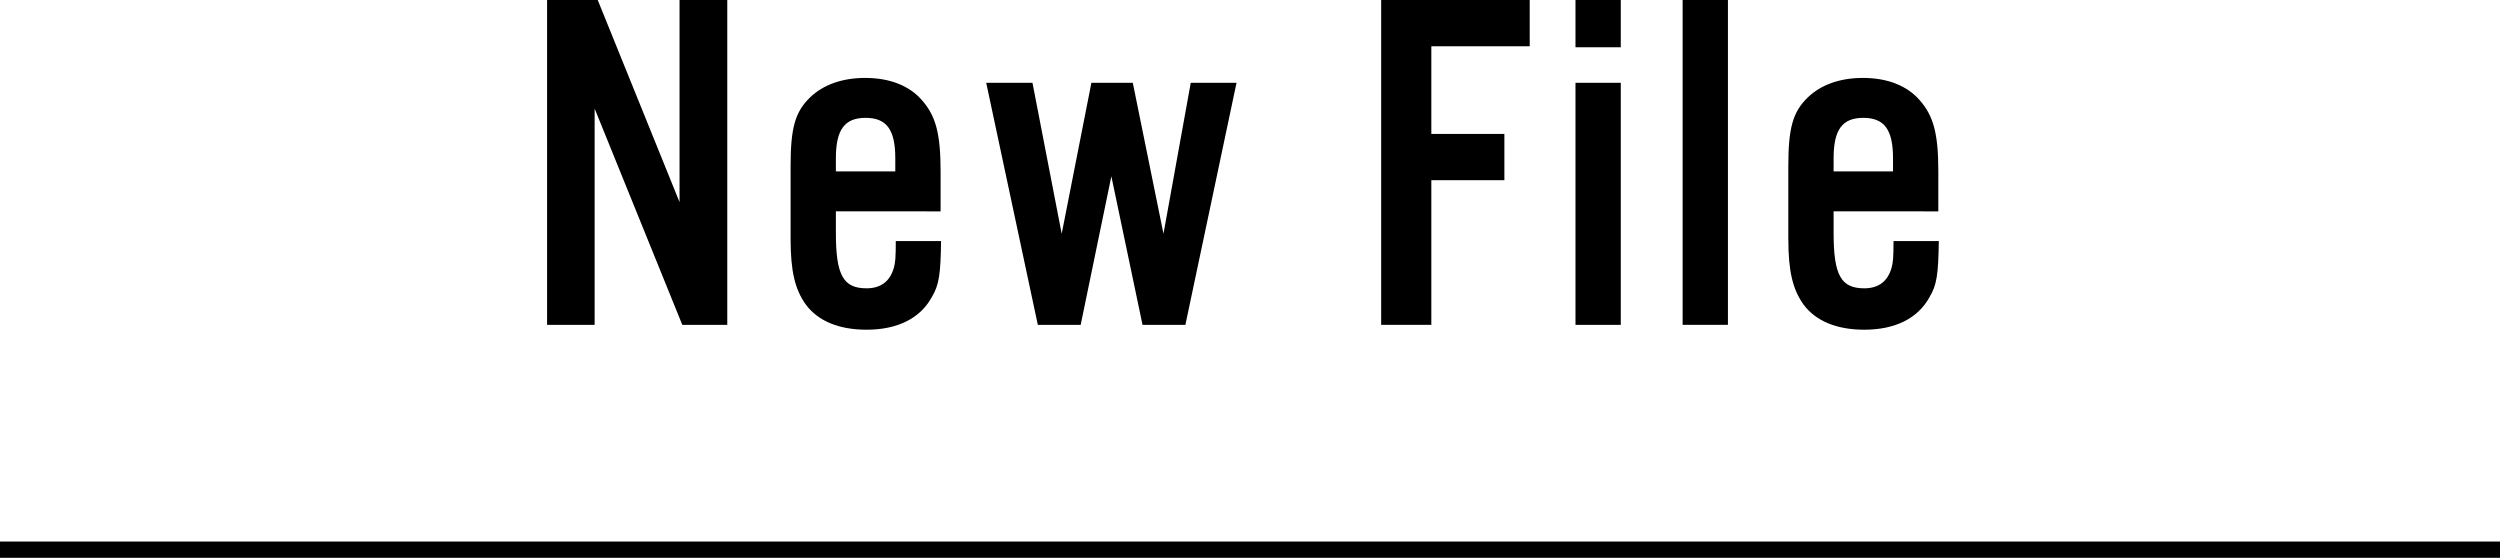
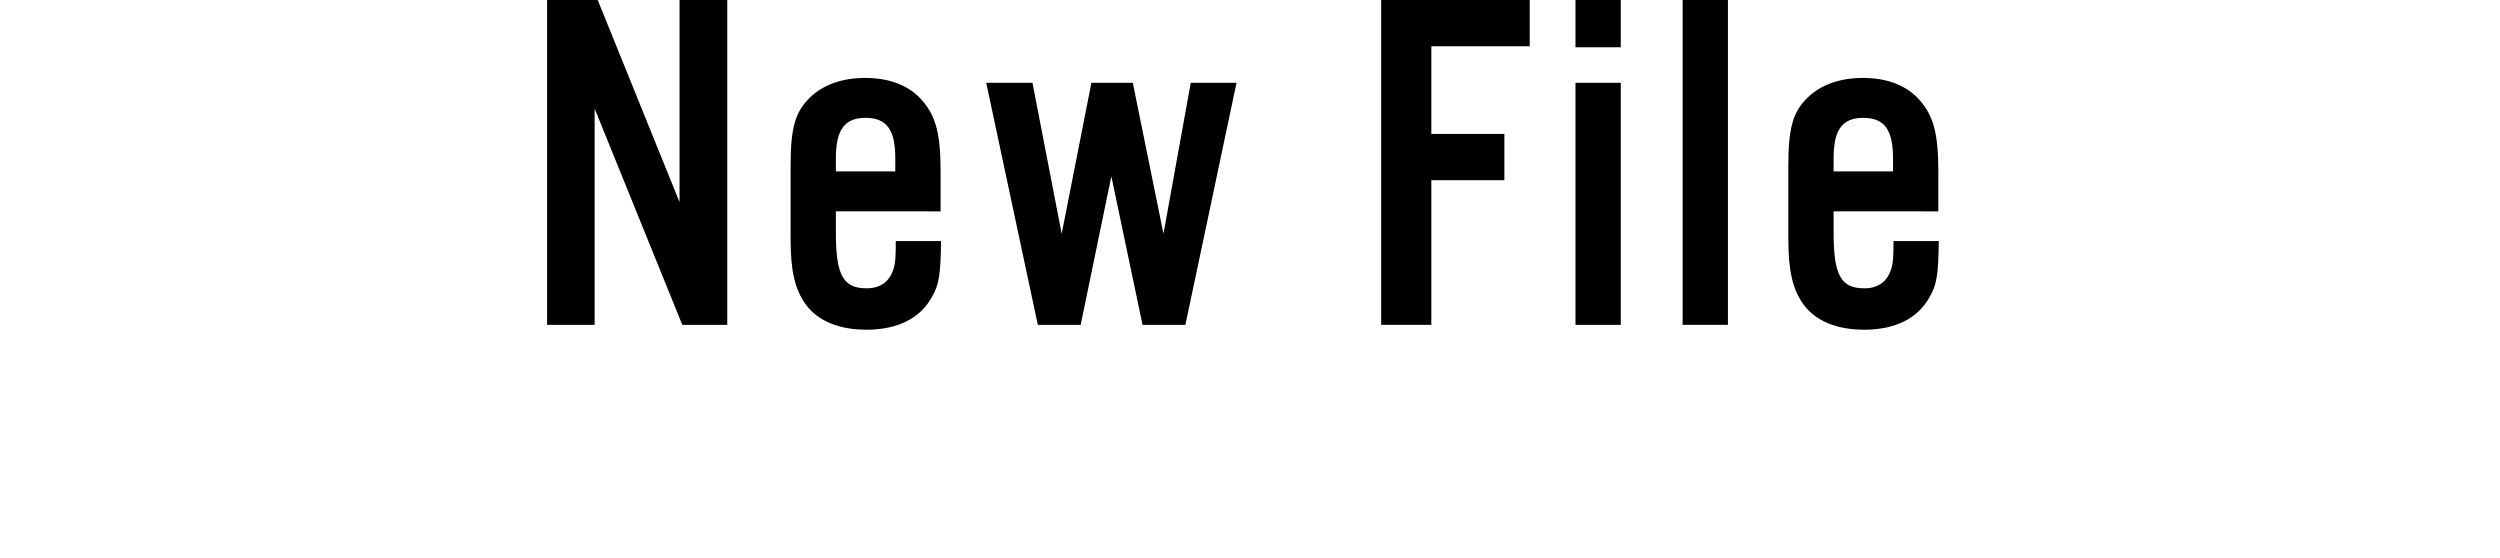
<svg xmlns="http://www.w3.org/2000/svg" version="1.1" id="レイヤー_1" x="0px" y="0px" viewBox="0 0 154 34.36" style="enable-background:new 0 0 154 34.36;" xml:space="preserve">
  <g>
-     <rect y="33.36" width="154" height="1" />
    <g>
      <g>
        <path d="M44.79,20.01h-2.76l-5.4-13.32v13.32H33.7V0h3.12l5.04,12.45V0h2.94V20.01z" />
        <path d="M51.49,13.02v1.32c0,2.61,0.45,3.42,1.89,3.42c0.87,0,1.44-0.42,1.68-1.26c0.09-0.33,0.12-0.6,0.12-1.65h2.79     c-0.03,2.04-0.12,2.7-0.57,3.45c-0.72,1.32-2.13,2.01-4.02,2.01c-1.71,0-3-0.54-3.75-1.56c-0.66-0.93-0.93-2.04-0.93-4.05v-4.44     c0-2.37,0.27-3.36,1.2-4.26c0.81-0.78,1.98-1.2,3.39-1.2c1.53,0,2.73,0.48,3.51,1.38c0.84,0.96,1.14,2.04,1.14,4.38v2.46H51.49z      M55.15,9.75c0-1.77-0.54-2.49-1.83-2.49s-1.83,0.72-1.83,2.49v0.81h3.66V9.75z" />
        <path d="M70.38,20.01l-1.92-9.15l-1.89,9.15h-2.64L60.75,5.1h2.85l1.8,9.3l1.83-9.3h2.55l1.89,9.3l1.68-9.3h2.82l-3.15,14.91     H70.38z" />
        <path d="M88.17,20.01h-3.09V0h9.15v2.85h-6.06v5.4h4.5v2.85h-4.5V20.01z" />
        <path d="M99.84,2.91h-2.79V0h2.79V2.91z M99.84,20.01h-2.79V5.1h2.79V20.01z" />
        <path d="M106.44,20.01h-2.79V0h2.79V20.01z" />
        <path d="M112.95,13.02v1.32c0,2.61,0.45,3.42,1.89,3.42c0.87,0,1.44-0.42,1.68-1.26c0.09-0.33,0.12-0.6,0.12-1.65h2.79     c-0.03,2.04-0.12,2.7-0.57,3.45c-0.72,1.32-2.13,2.01-4.02,2.01c-1.71,0-3-0.54-3.75-1.56c-0.66-0.93-0.93-2.04-0.93-4.05v-4.44     c0-2.37,0.27-3.36,1.2-4.26c0.81-0.78,1.98-1.2,3.39-1.2c1.53,0,2.73,0.48,3.51,1.38c0.84,0.96,1.14,2.04,1.14,4.38v2.46H112.95z      M116.61,9.75c0-1.77-0.54-2.49-1.83-2.49s-1.83,0.72-1.83,2.49v0.81h3.66V9.75z" />
      </g>
    </g>
  </g>
</svg>